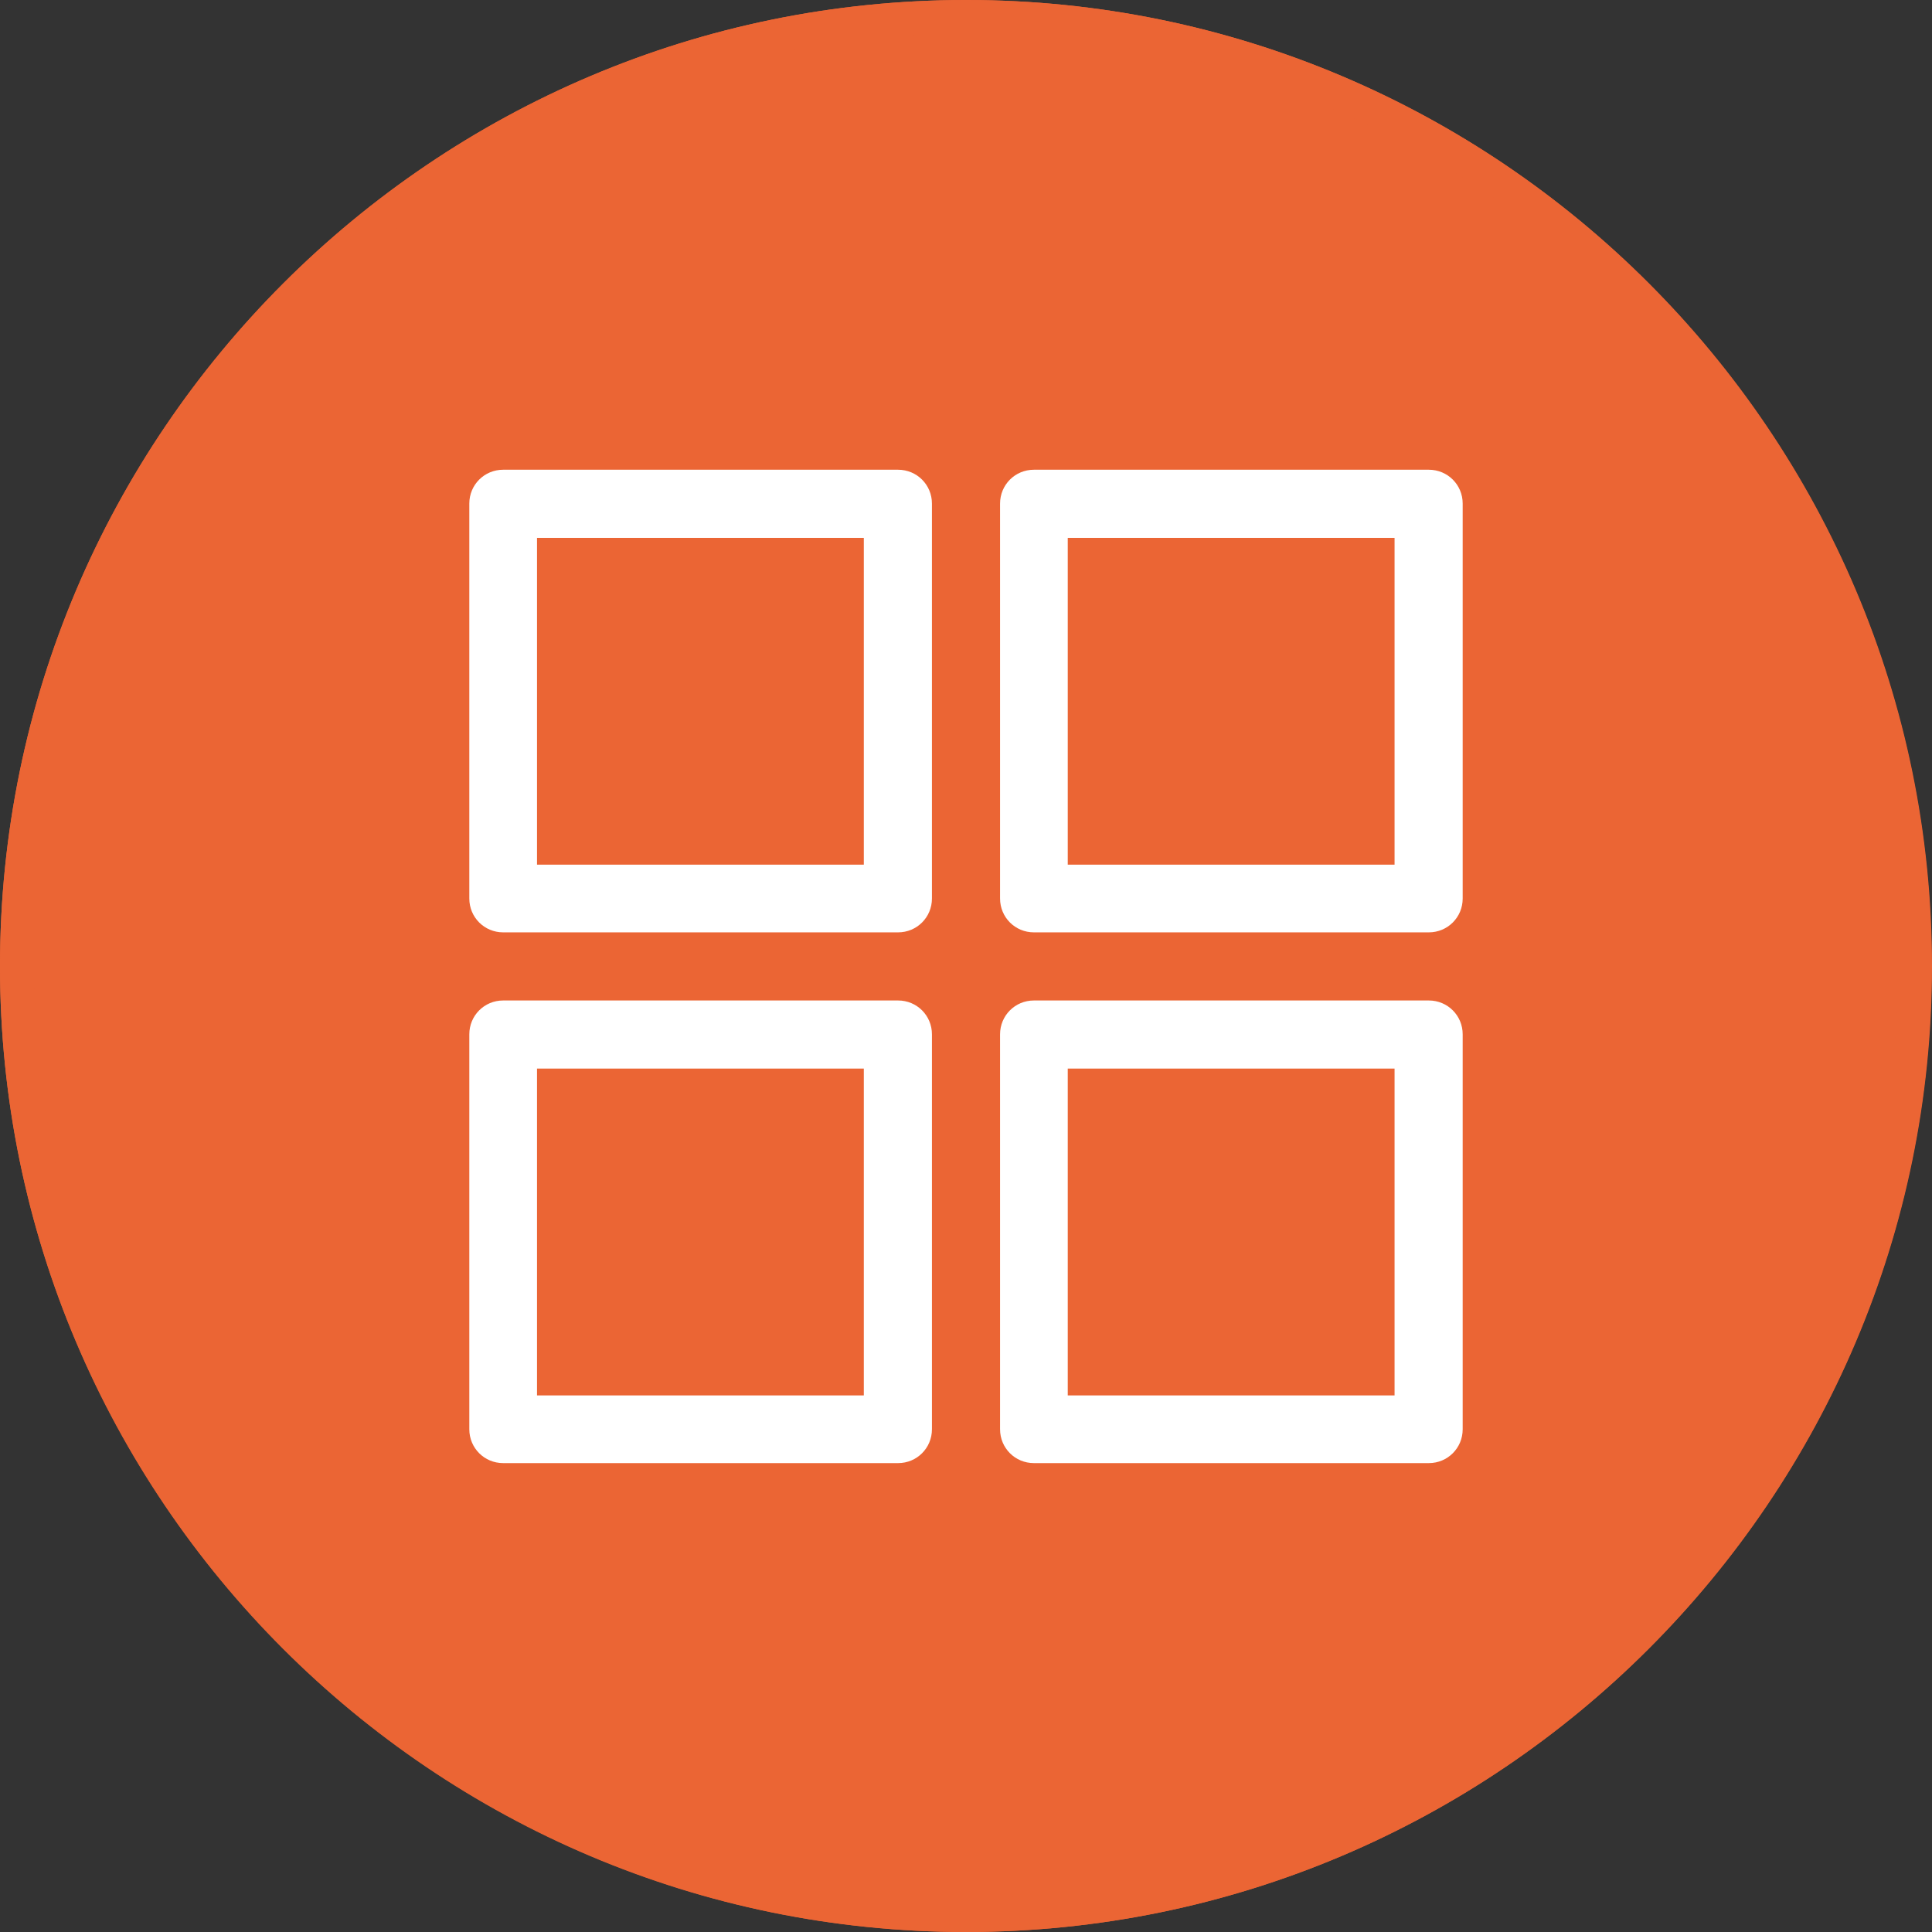
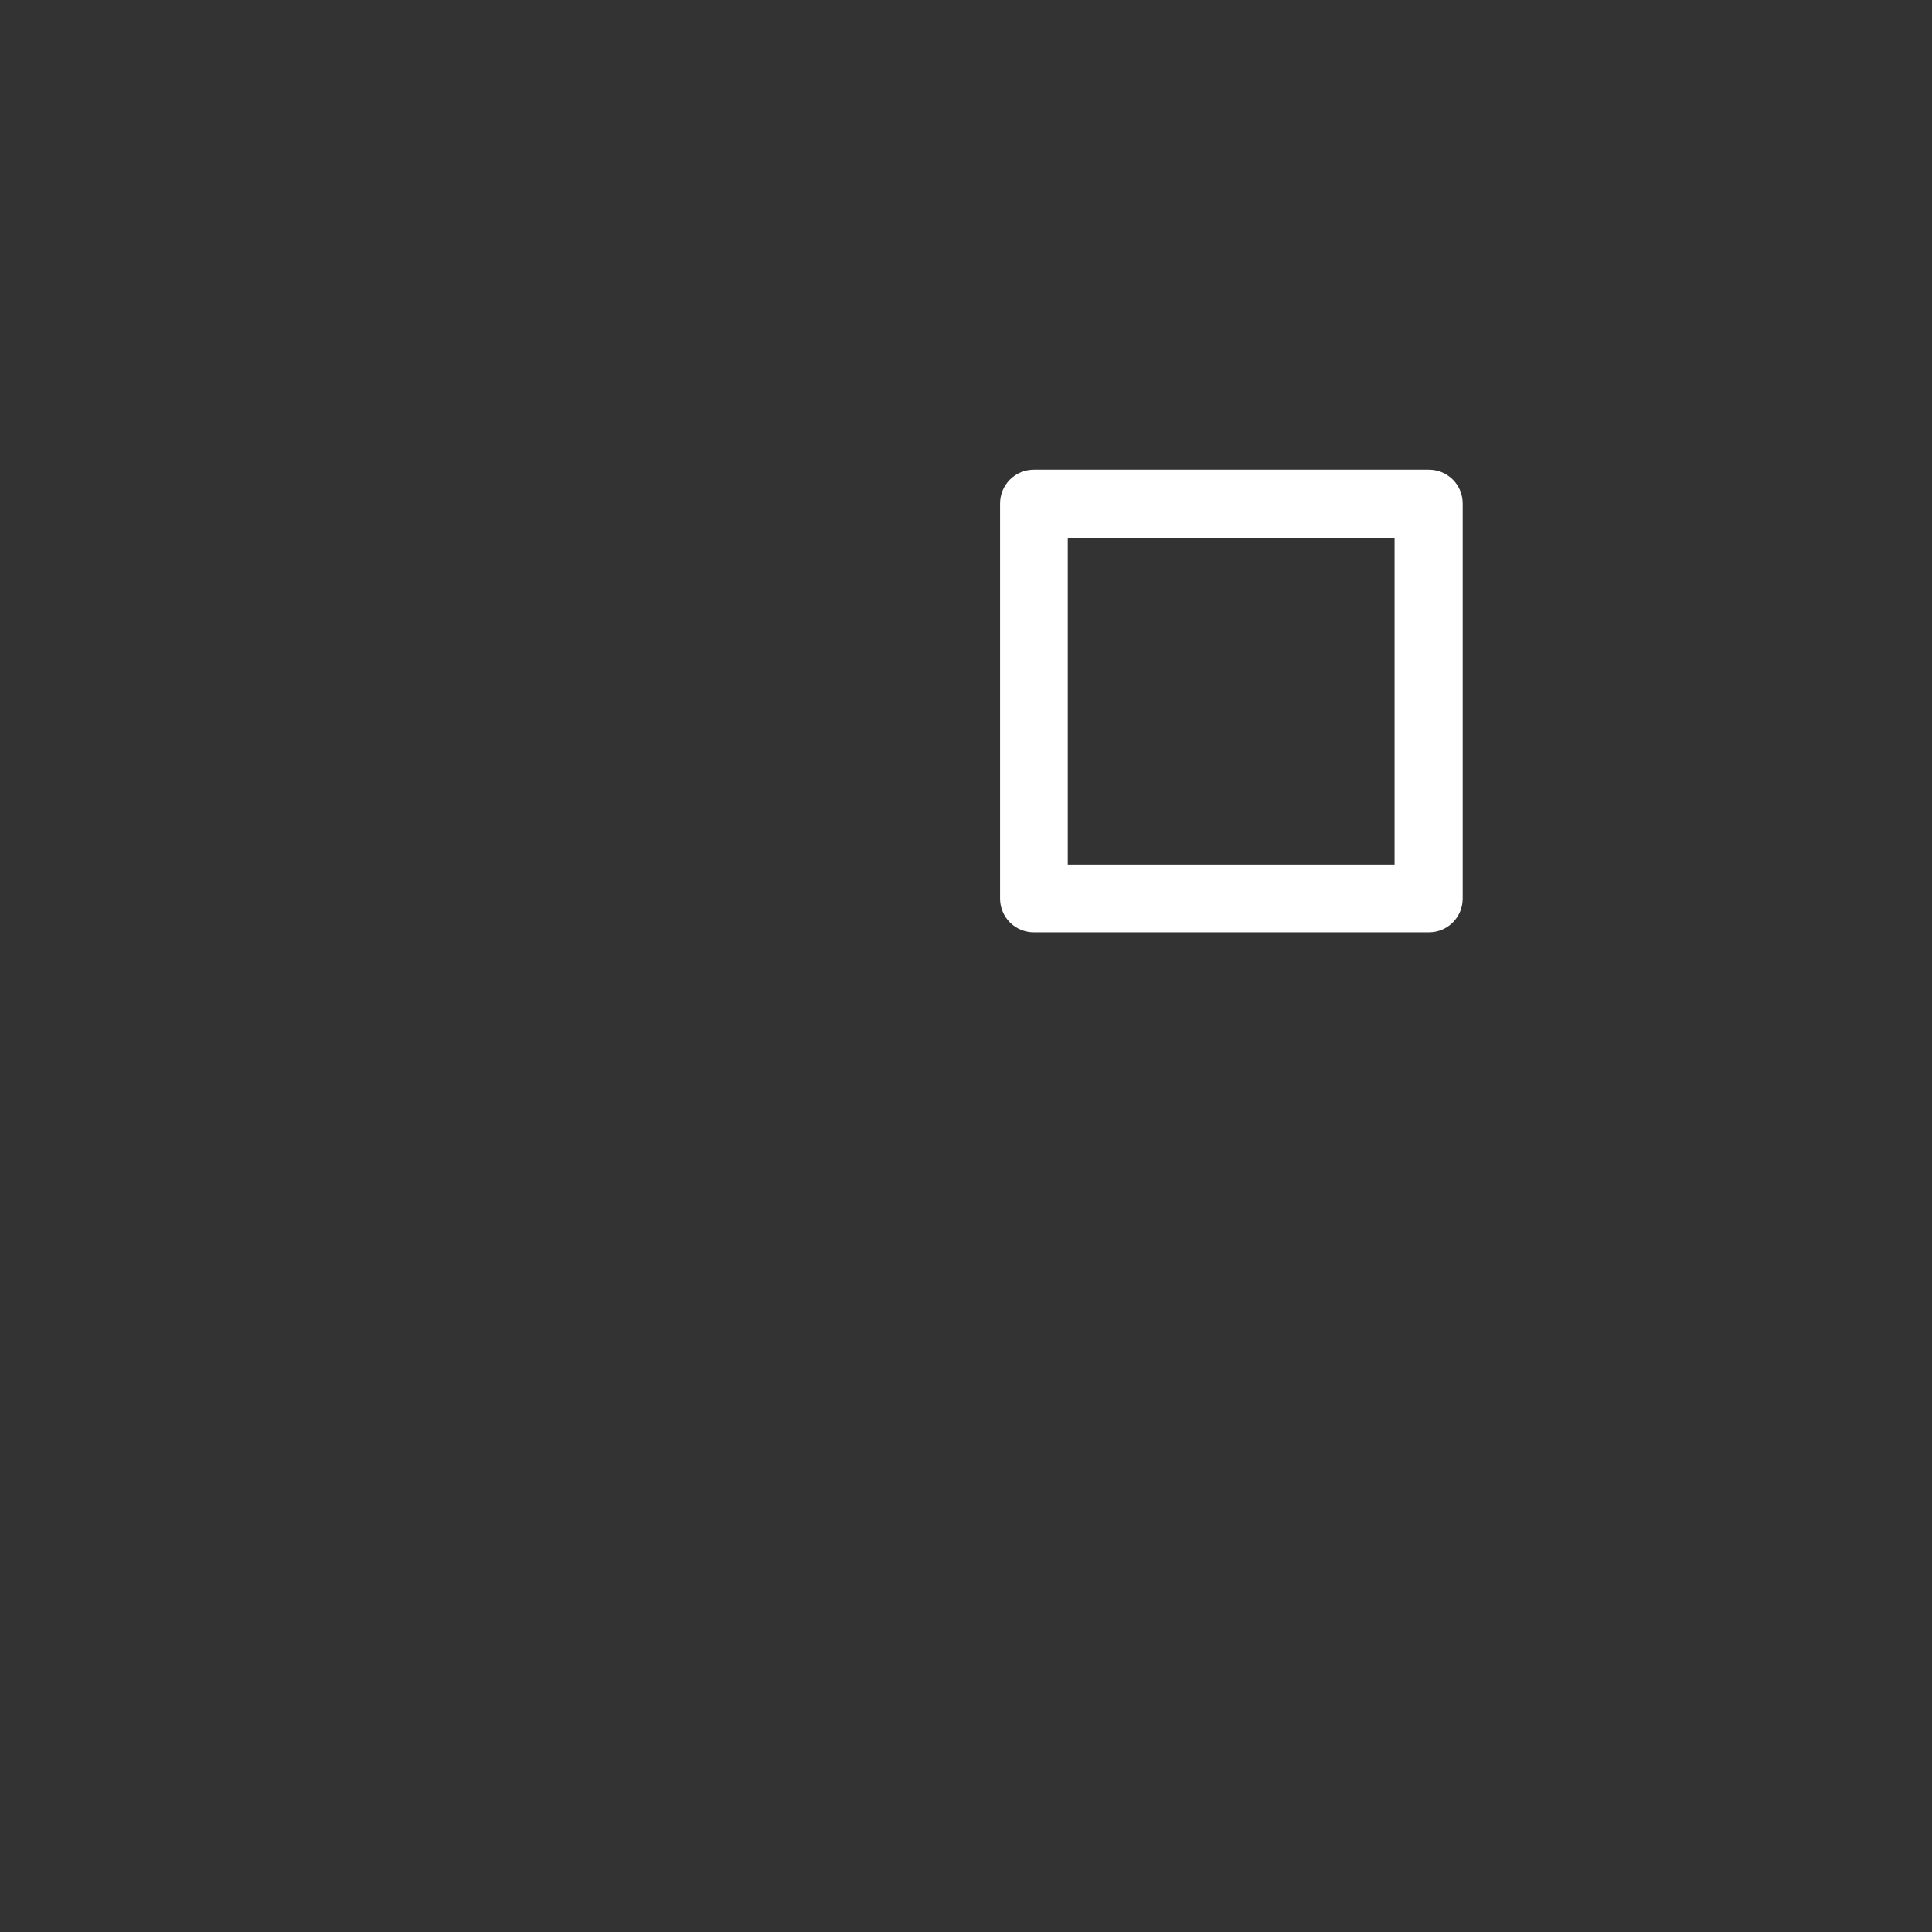
<svg xmlns="http://www.w3.org/2000/svg" id="Layer_2" viewBox="0 0 46.23 46.23">
  <rect x="0" y="0" width="46.23" height="46.23" fill="#333333" stroke="none" />
  <g id="Layer_1-2">
    <g>
-       <path d="M46.23,23.12c0,12.74-10.37,23.11-23.11,23.11S0,35.86,0,23.12,10.37,0,23.12,0s23.11,10.37,23.11,23.12Z" style="fill:#eb6534;" />
-       <path d="M23.12,0C10.37,0,0,10.37,0,23.12s10.36,23.11,23.11,23.11,23.11-10.36,23.11-23.11S35.86,0,23.12,0Zm0,45.42C10.81,45.42,.82,35.41,.82,23.12S10.81,.81,23.12,.81s22.3,10.01,22.3,22.31-9.99,22.3-22.3,22.3Z" style="fill:#eb6534;" />
-       <path d="M21.49,22.31H12.04c-.45,0-.81-.36-.81-.81V12.05c0-.45,.36-.81,.81-.81h9.45c.45,0,.81,.36,.81,.81v9.45c0,.45-.36,.81-.81,.81Zm-8.64-1.62h7.82v-7.82h-7.82v7.82Z" style="fill:#fff;" />
      <path d="M34.19,22.31h-9.45c-.45,0-.81-.36-.81-.81V12.05c0-.45,.36-.81,.81-.81h9.45c.45,0,.81,.36,.81,.81v9.45c0,.45-.36,.81-.81,.81Zm-8.64-1.62h7.82v-7.82h-7.82v7.82Z" style="fill:#fff;" />
-       <path d="M34.19,35.01h-9.45c-.45,0-.81-.36-.81-.81v-9.45c0-.45,.36-.81,.81-.81h9.45c.45,0,.81,.36,.81,.81v9.45c0,.45-.36,.81-.81,.81Zm-8.64-1.62h7.82v-7.82h-7.82v7.82Z" style="fill:#fff;" />
-       <path d="M21.49,35.01H12.04c-.45,0-.81-.36-.81-.81v-9.45c0-.45,.36-.81,.81-.81h9.45c.45,0,.81,.36,.81,.81v9.45c0,.45-.36,.81-.81,.81Zm-8.64-1.62h7.82v-7.82h-7.82v7.82Z" style="fill:#fff;" />
    </g>
  </g>
</svg>